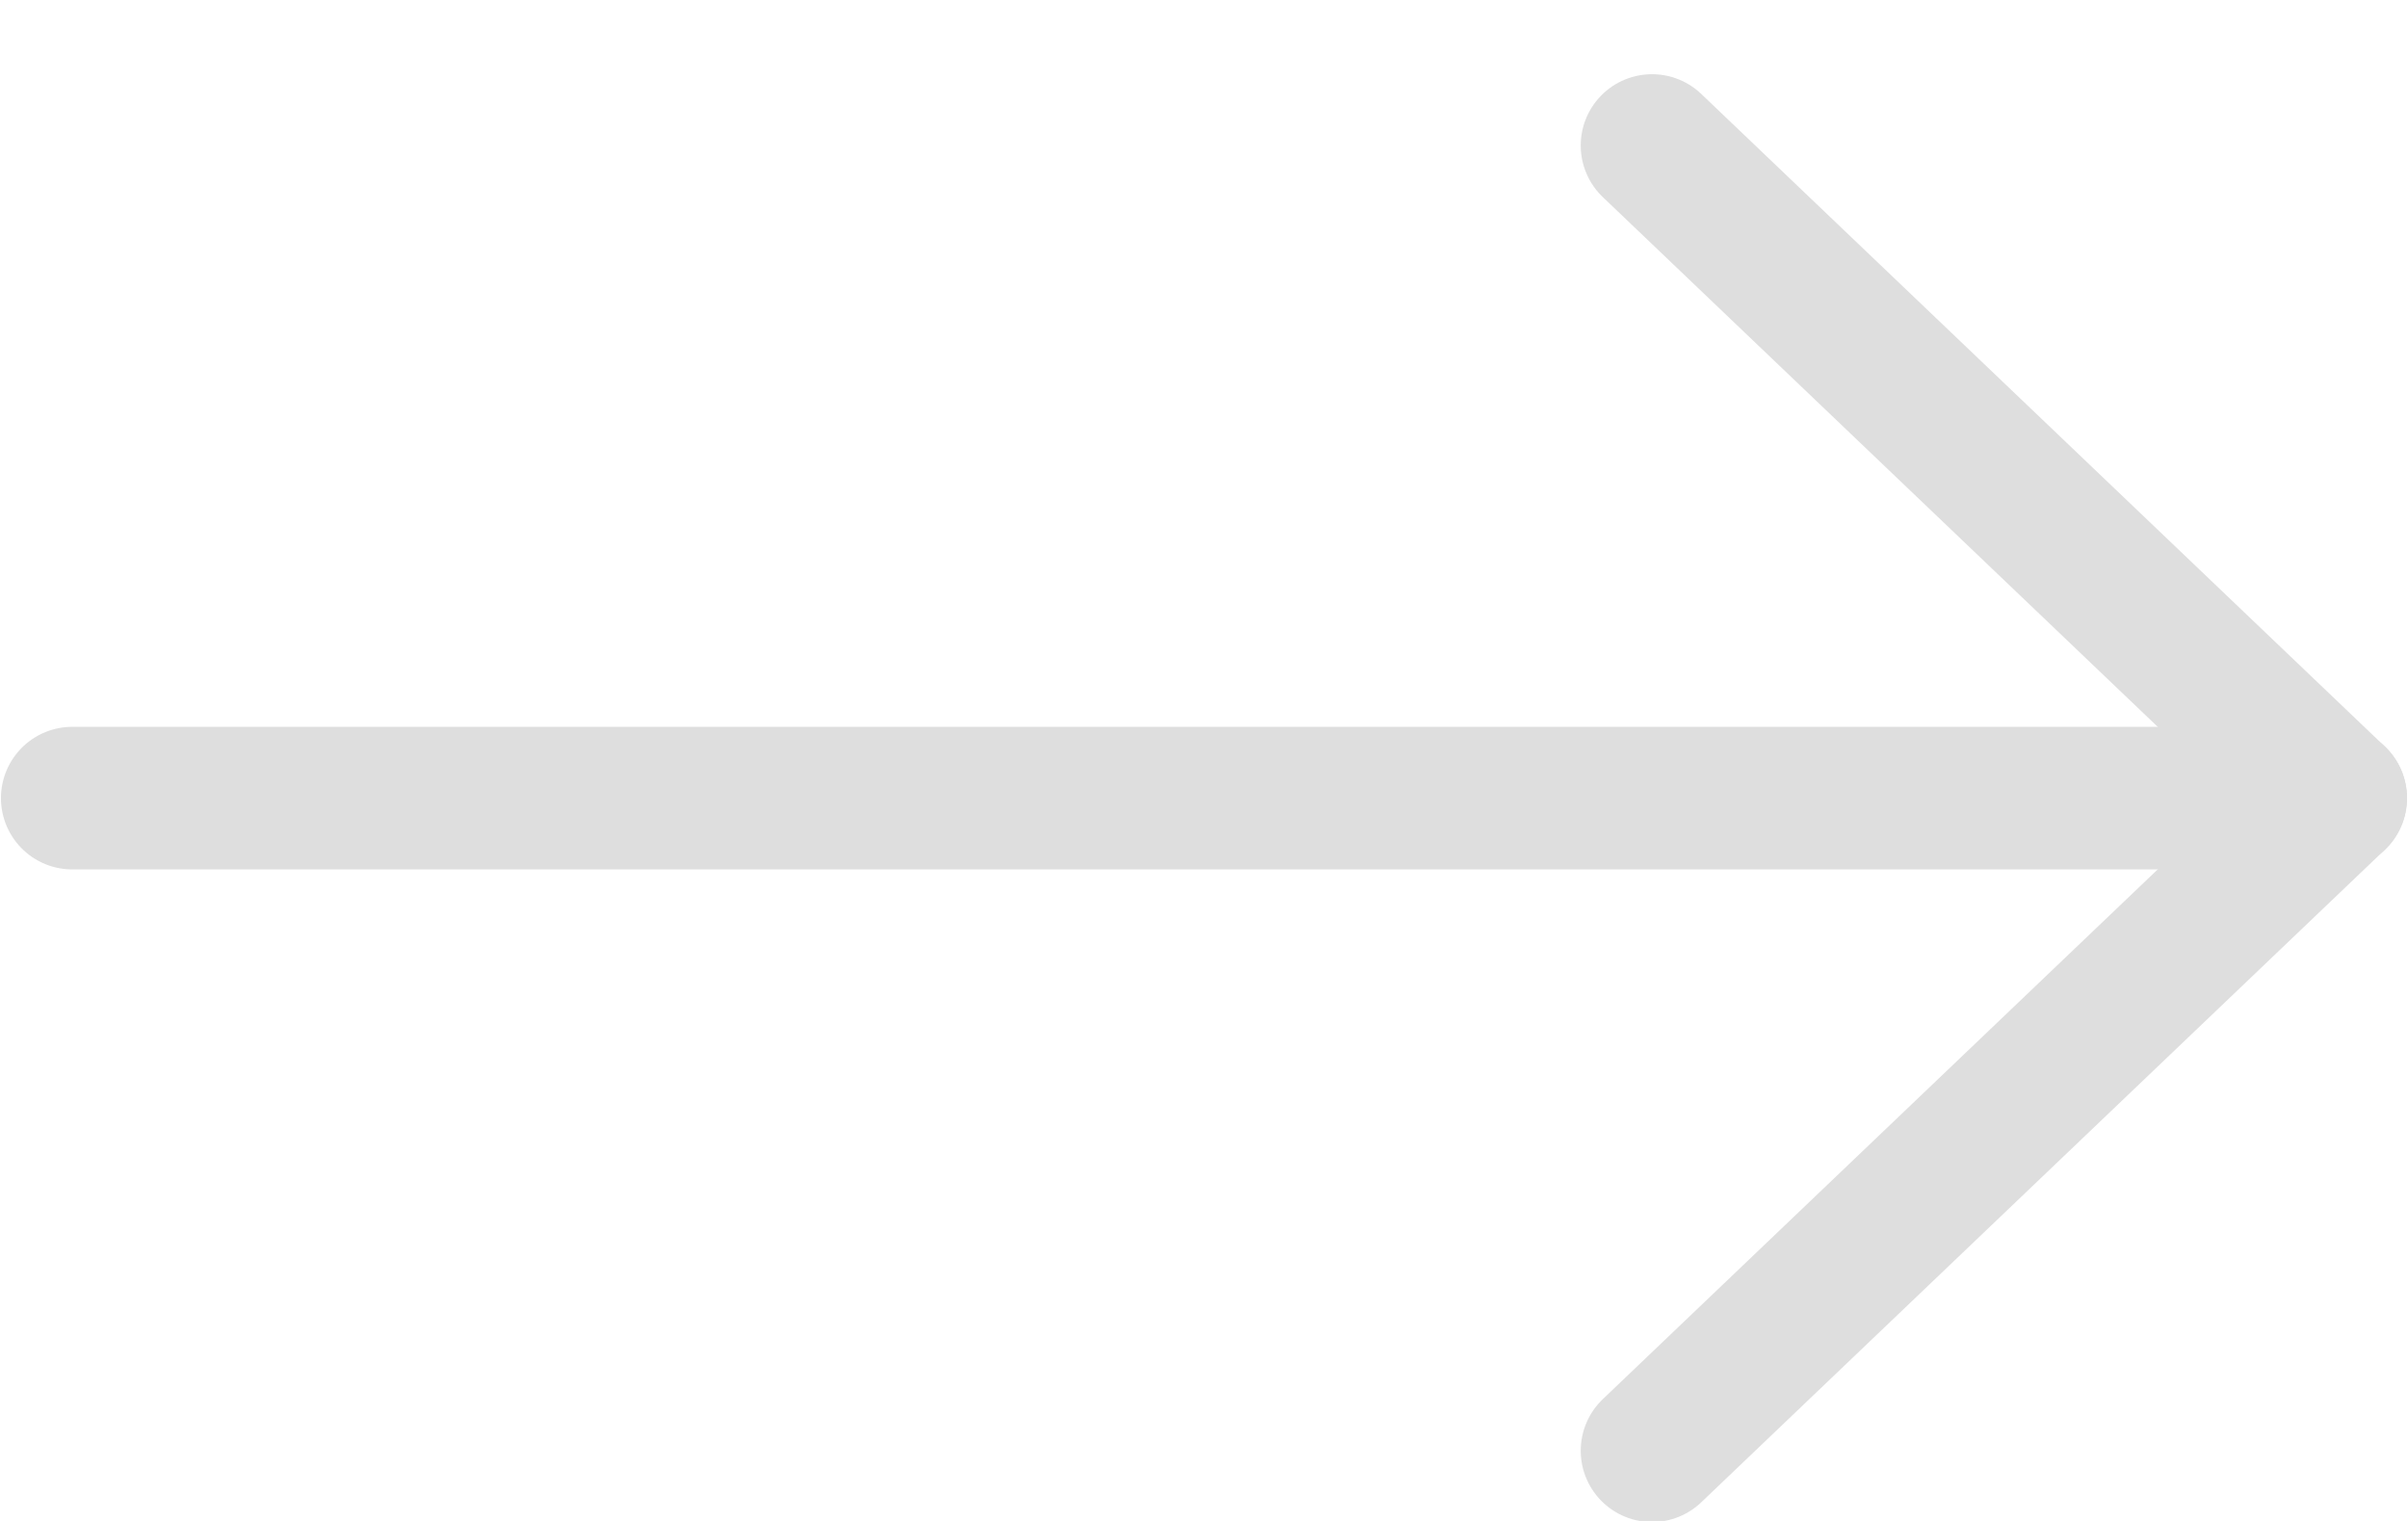
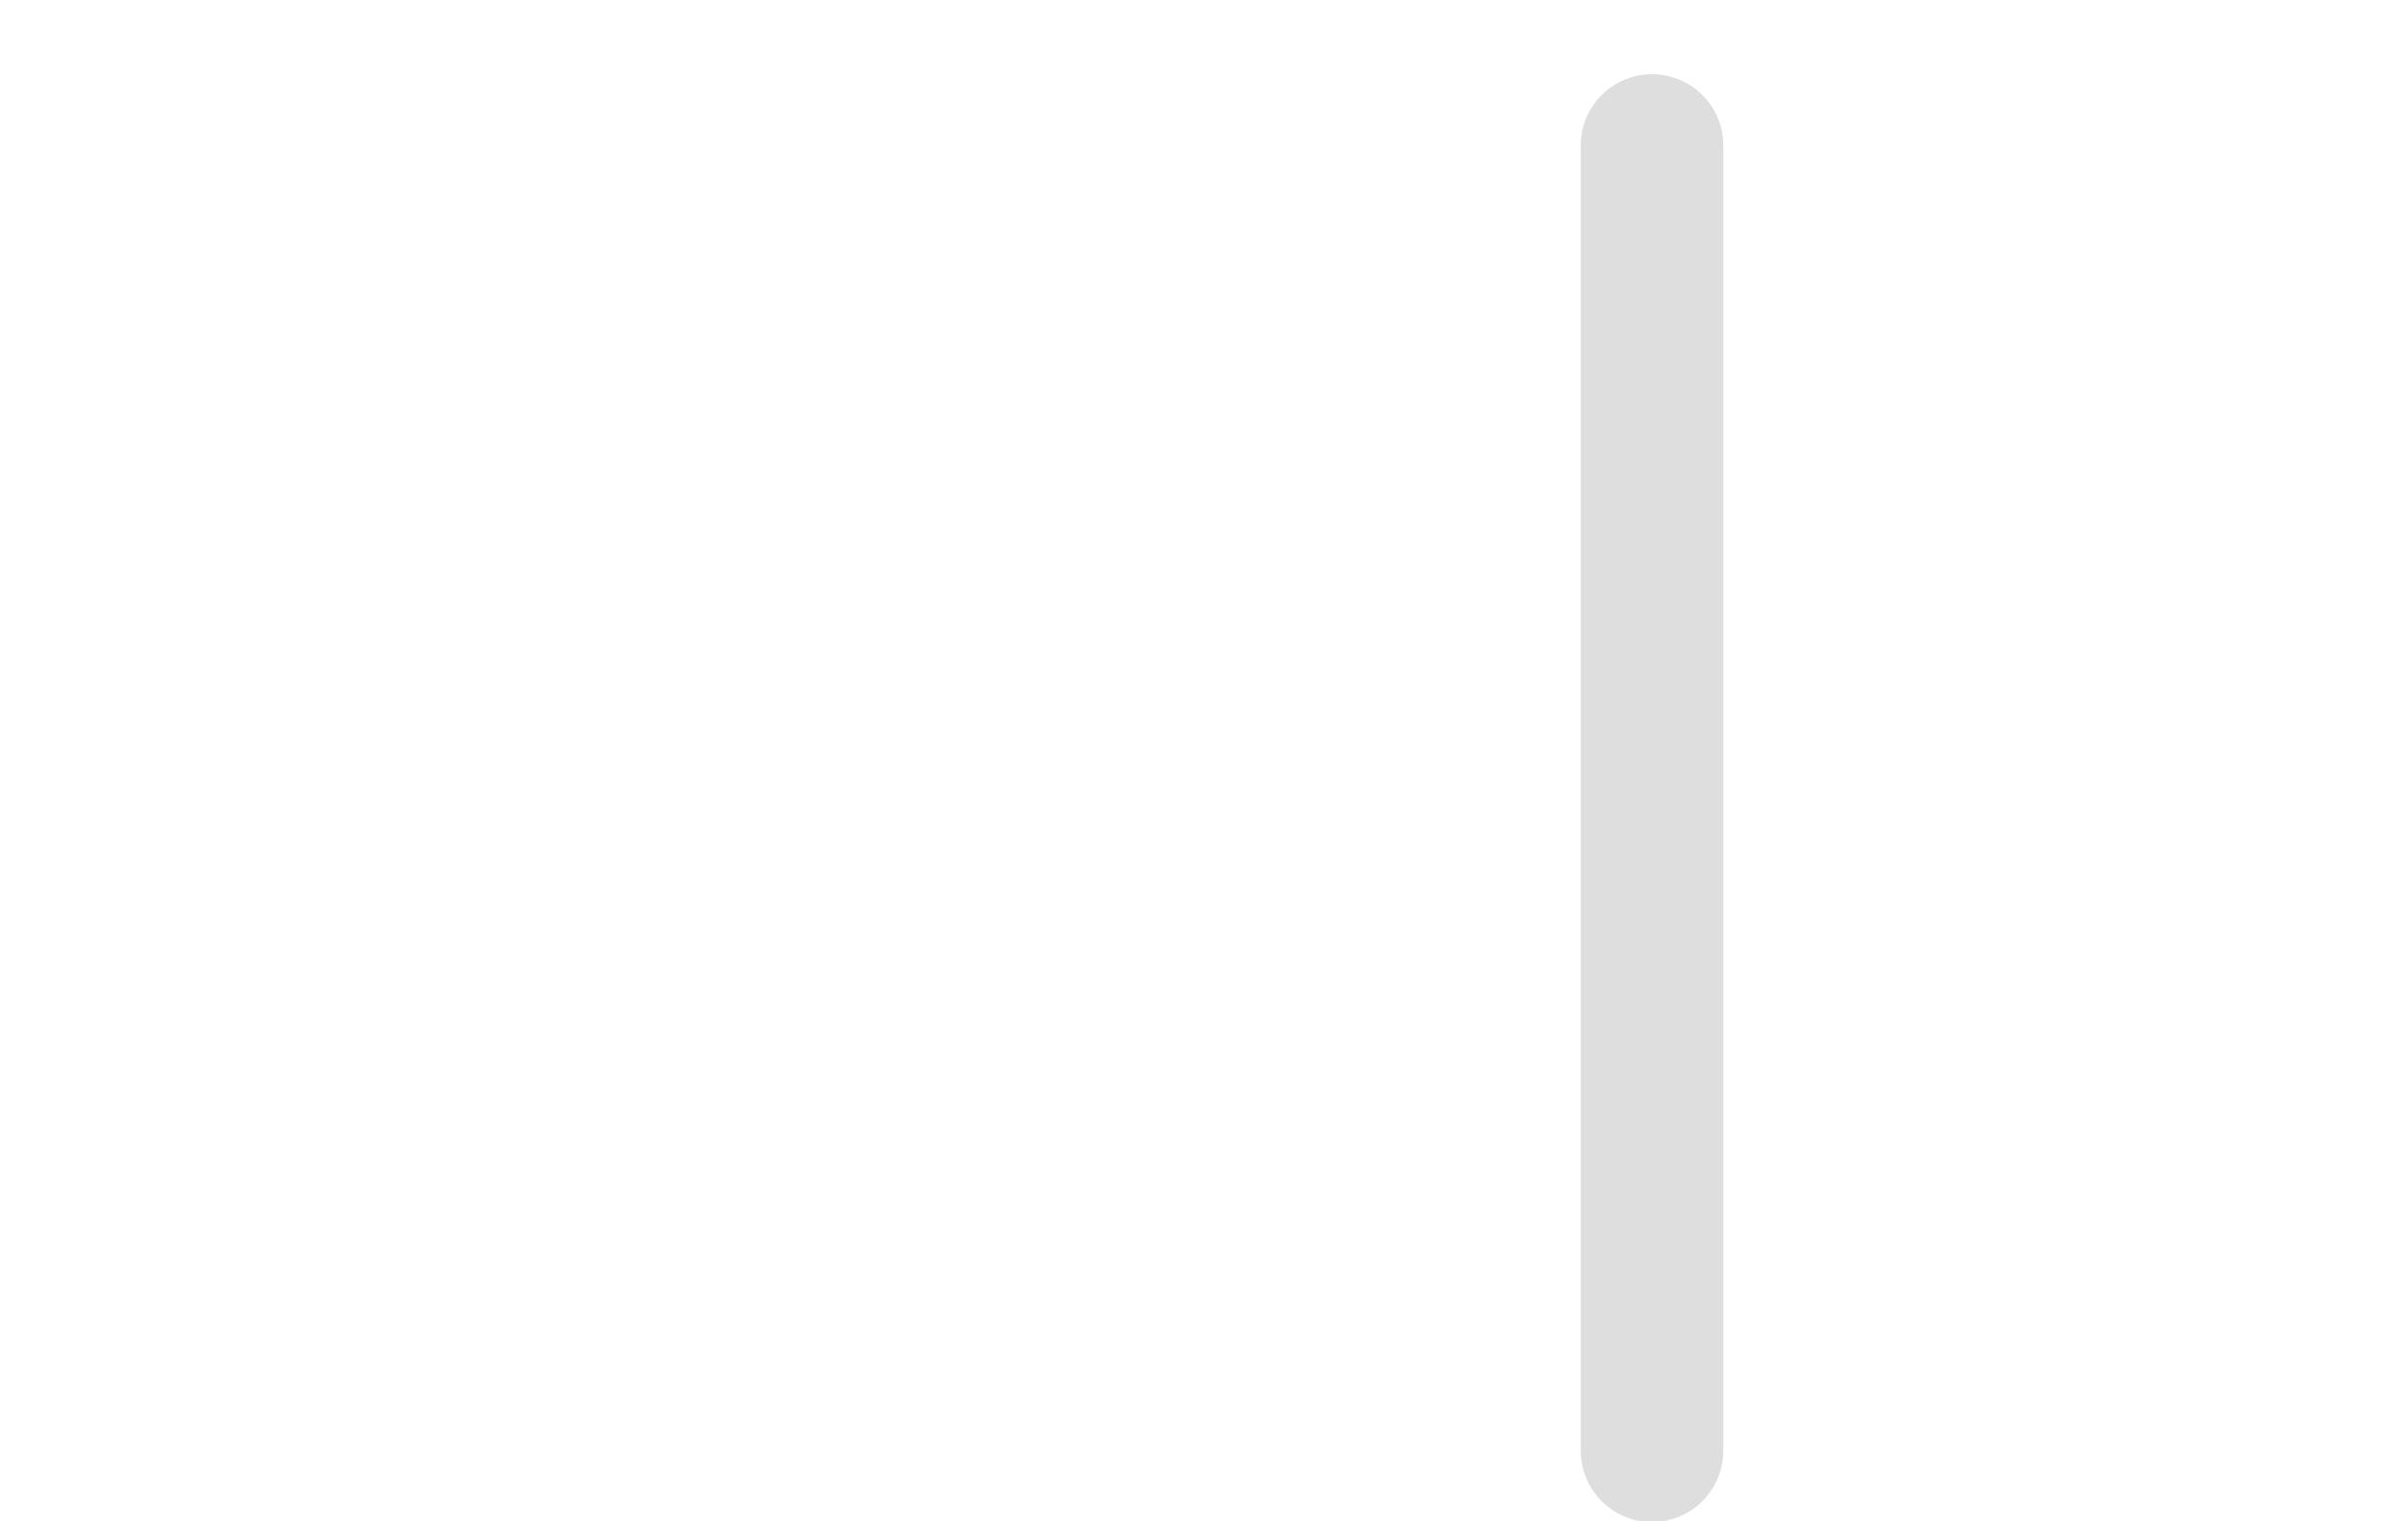
<svg xmlns="http://www.w3.org/2000/svg" width="19" height="12" viewBox="0 0 19 12" fill="none">
-   <path d="M13.035 1.148L18.429 6.297L13.035 11.446" stroke="#DEDEDE" stroke-width="1.125" stroke-linecap="round" stroke-linejoin="round" />
-   <path d="M18.43 6.297L0.57 6.297" stroke="#DEDEDE" stroke-width="1.125" stroke-linecap="round" stroke-linejoin="round" />
+   <path d="M13.035 1.148L13.035 11.446" stroke="#DEDEDE" stroke-width="1.125" stroke-linecap="round" stroke-linejoin="round" />
</svg>